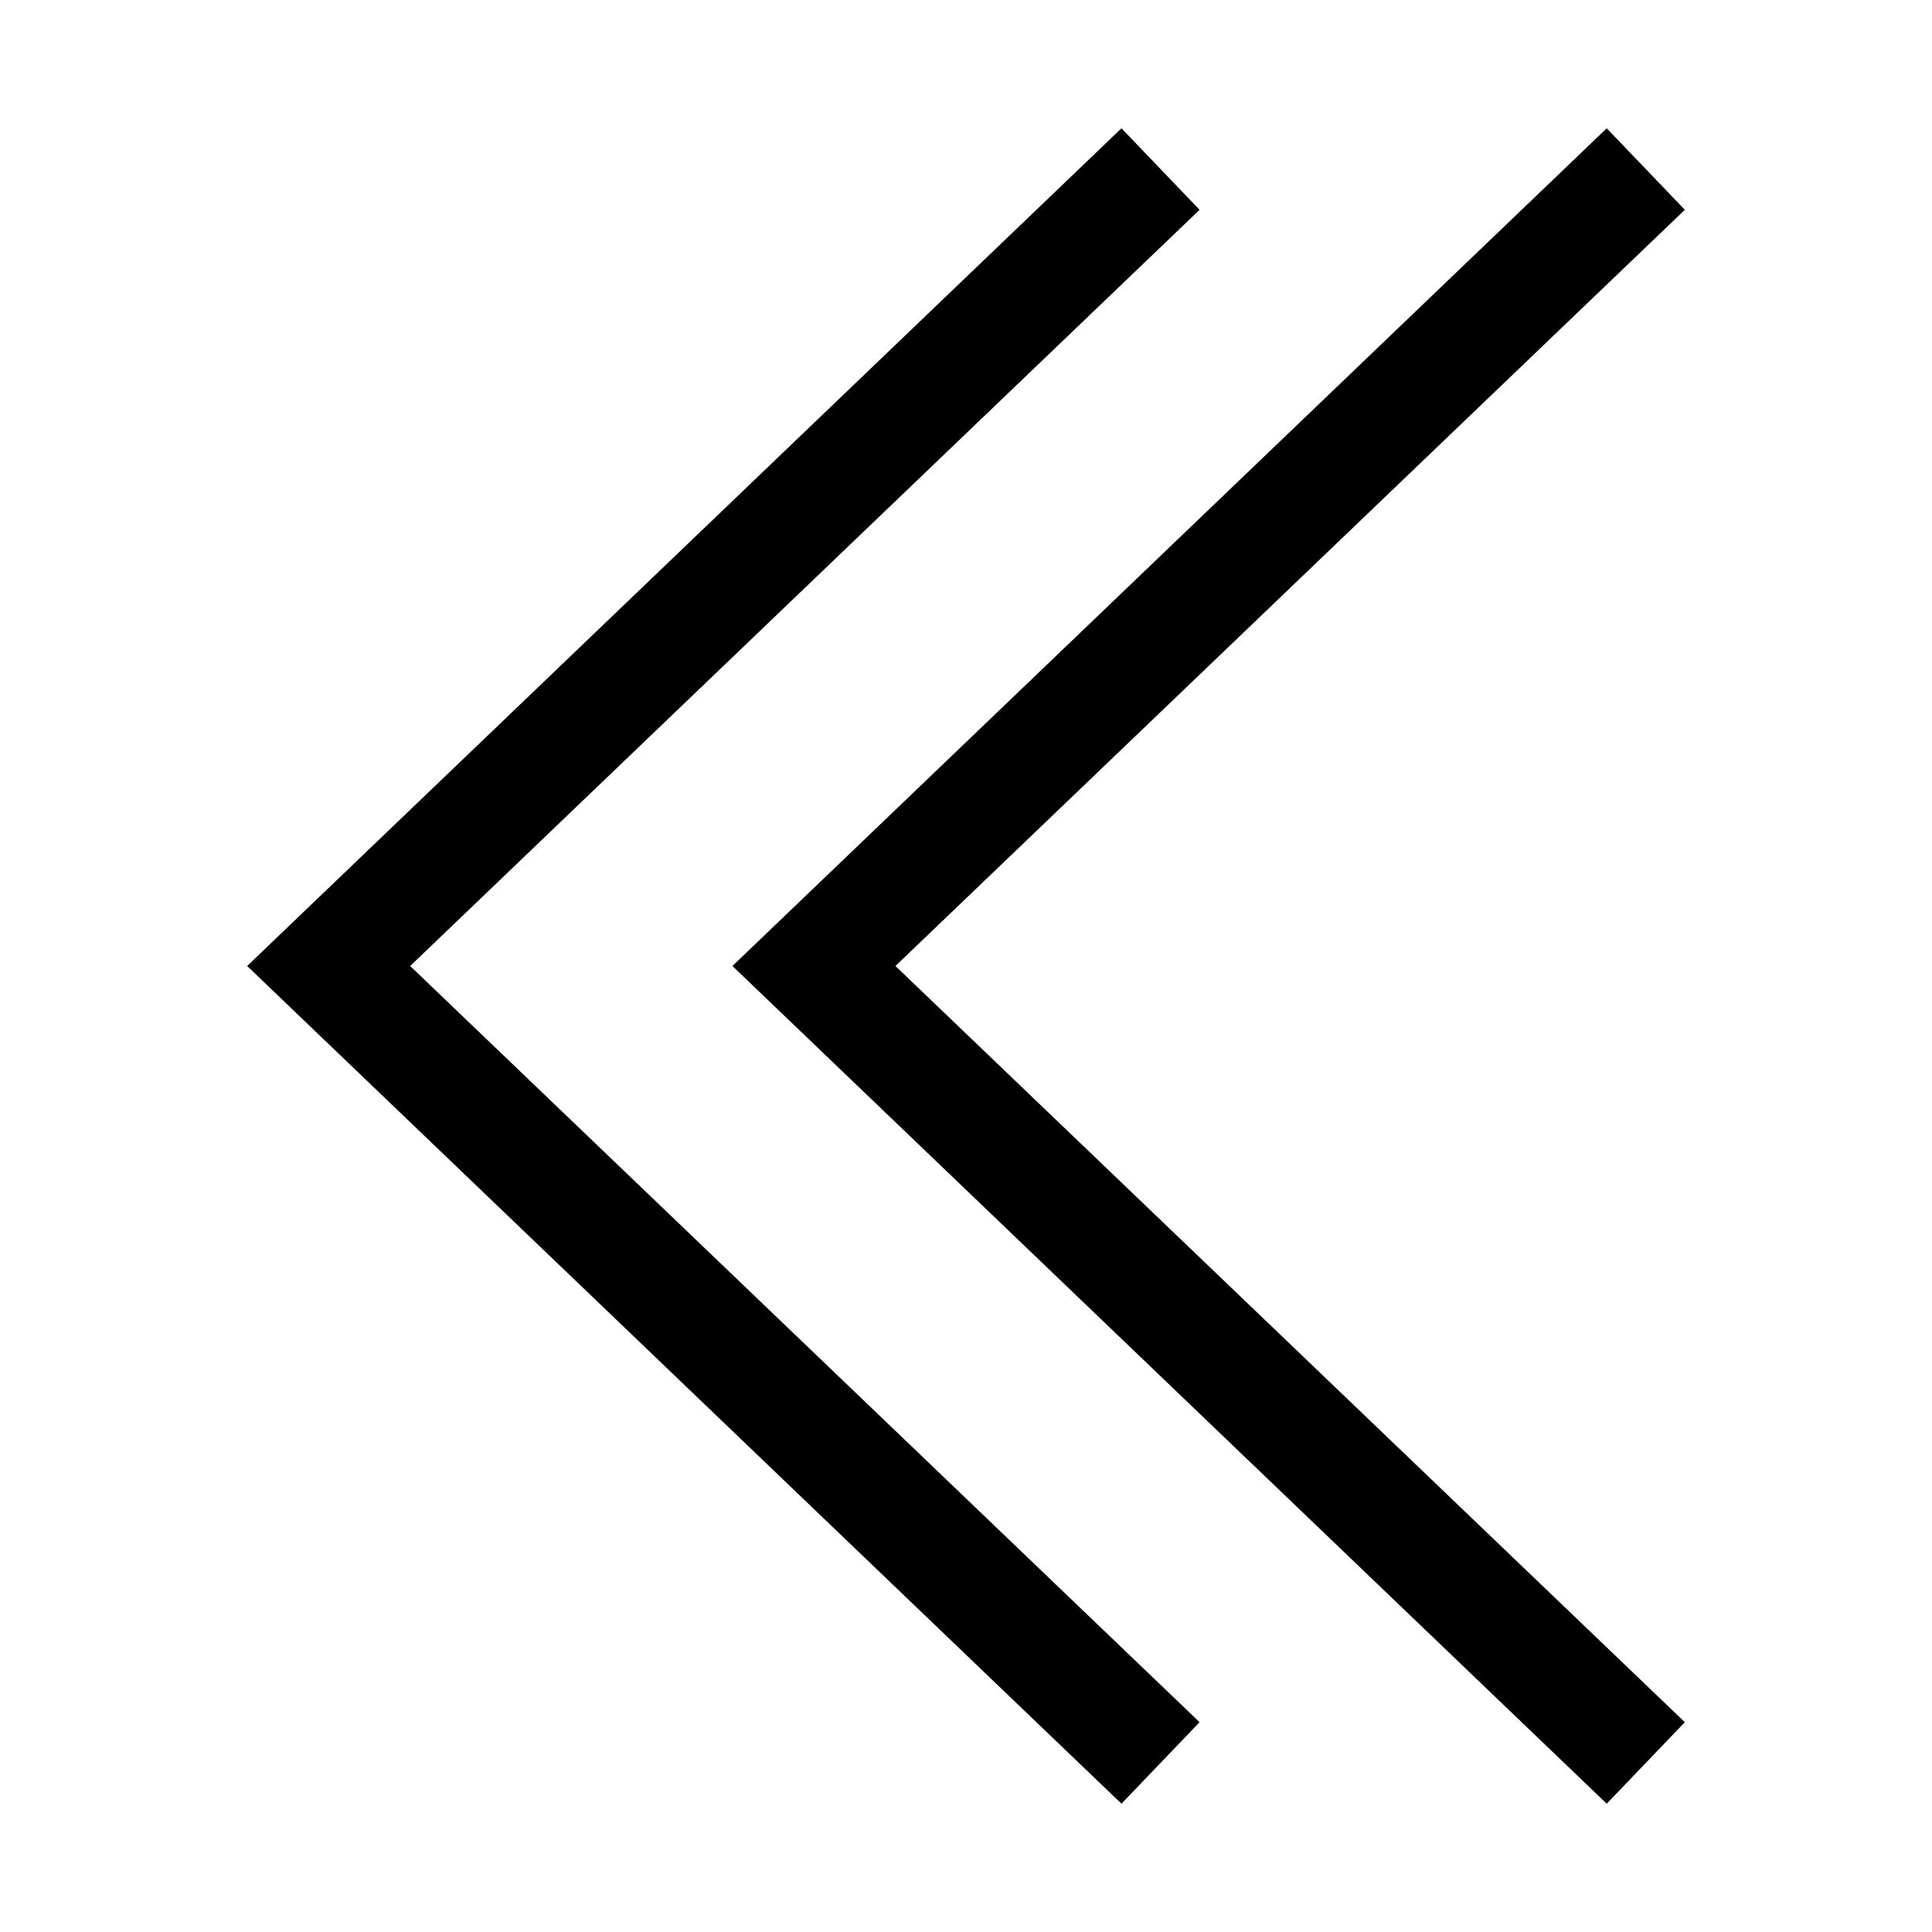
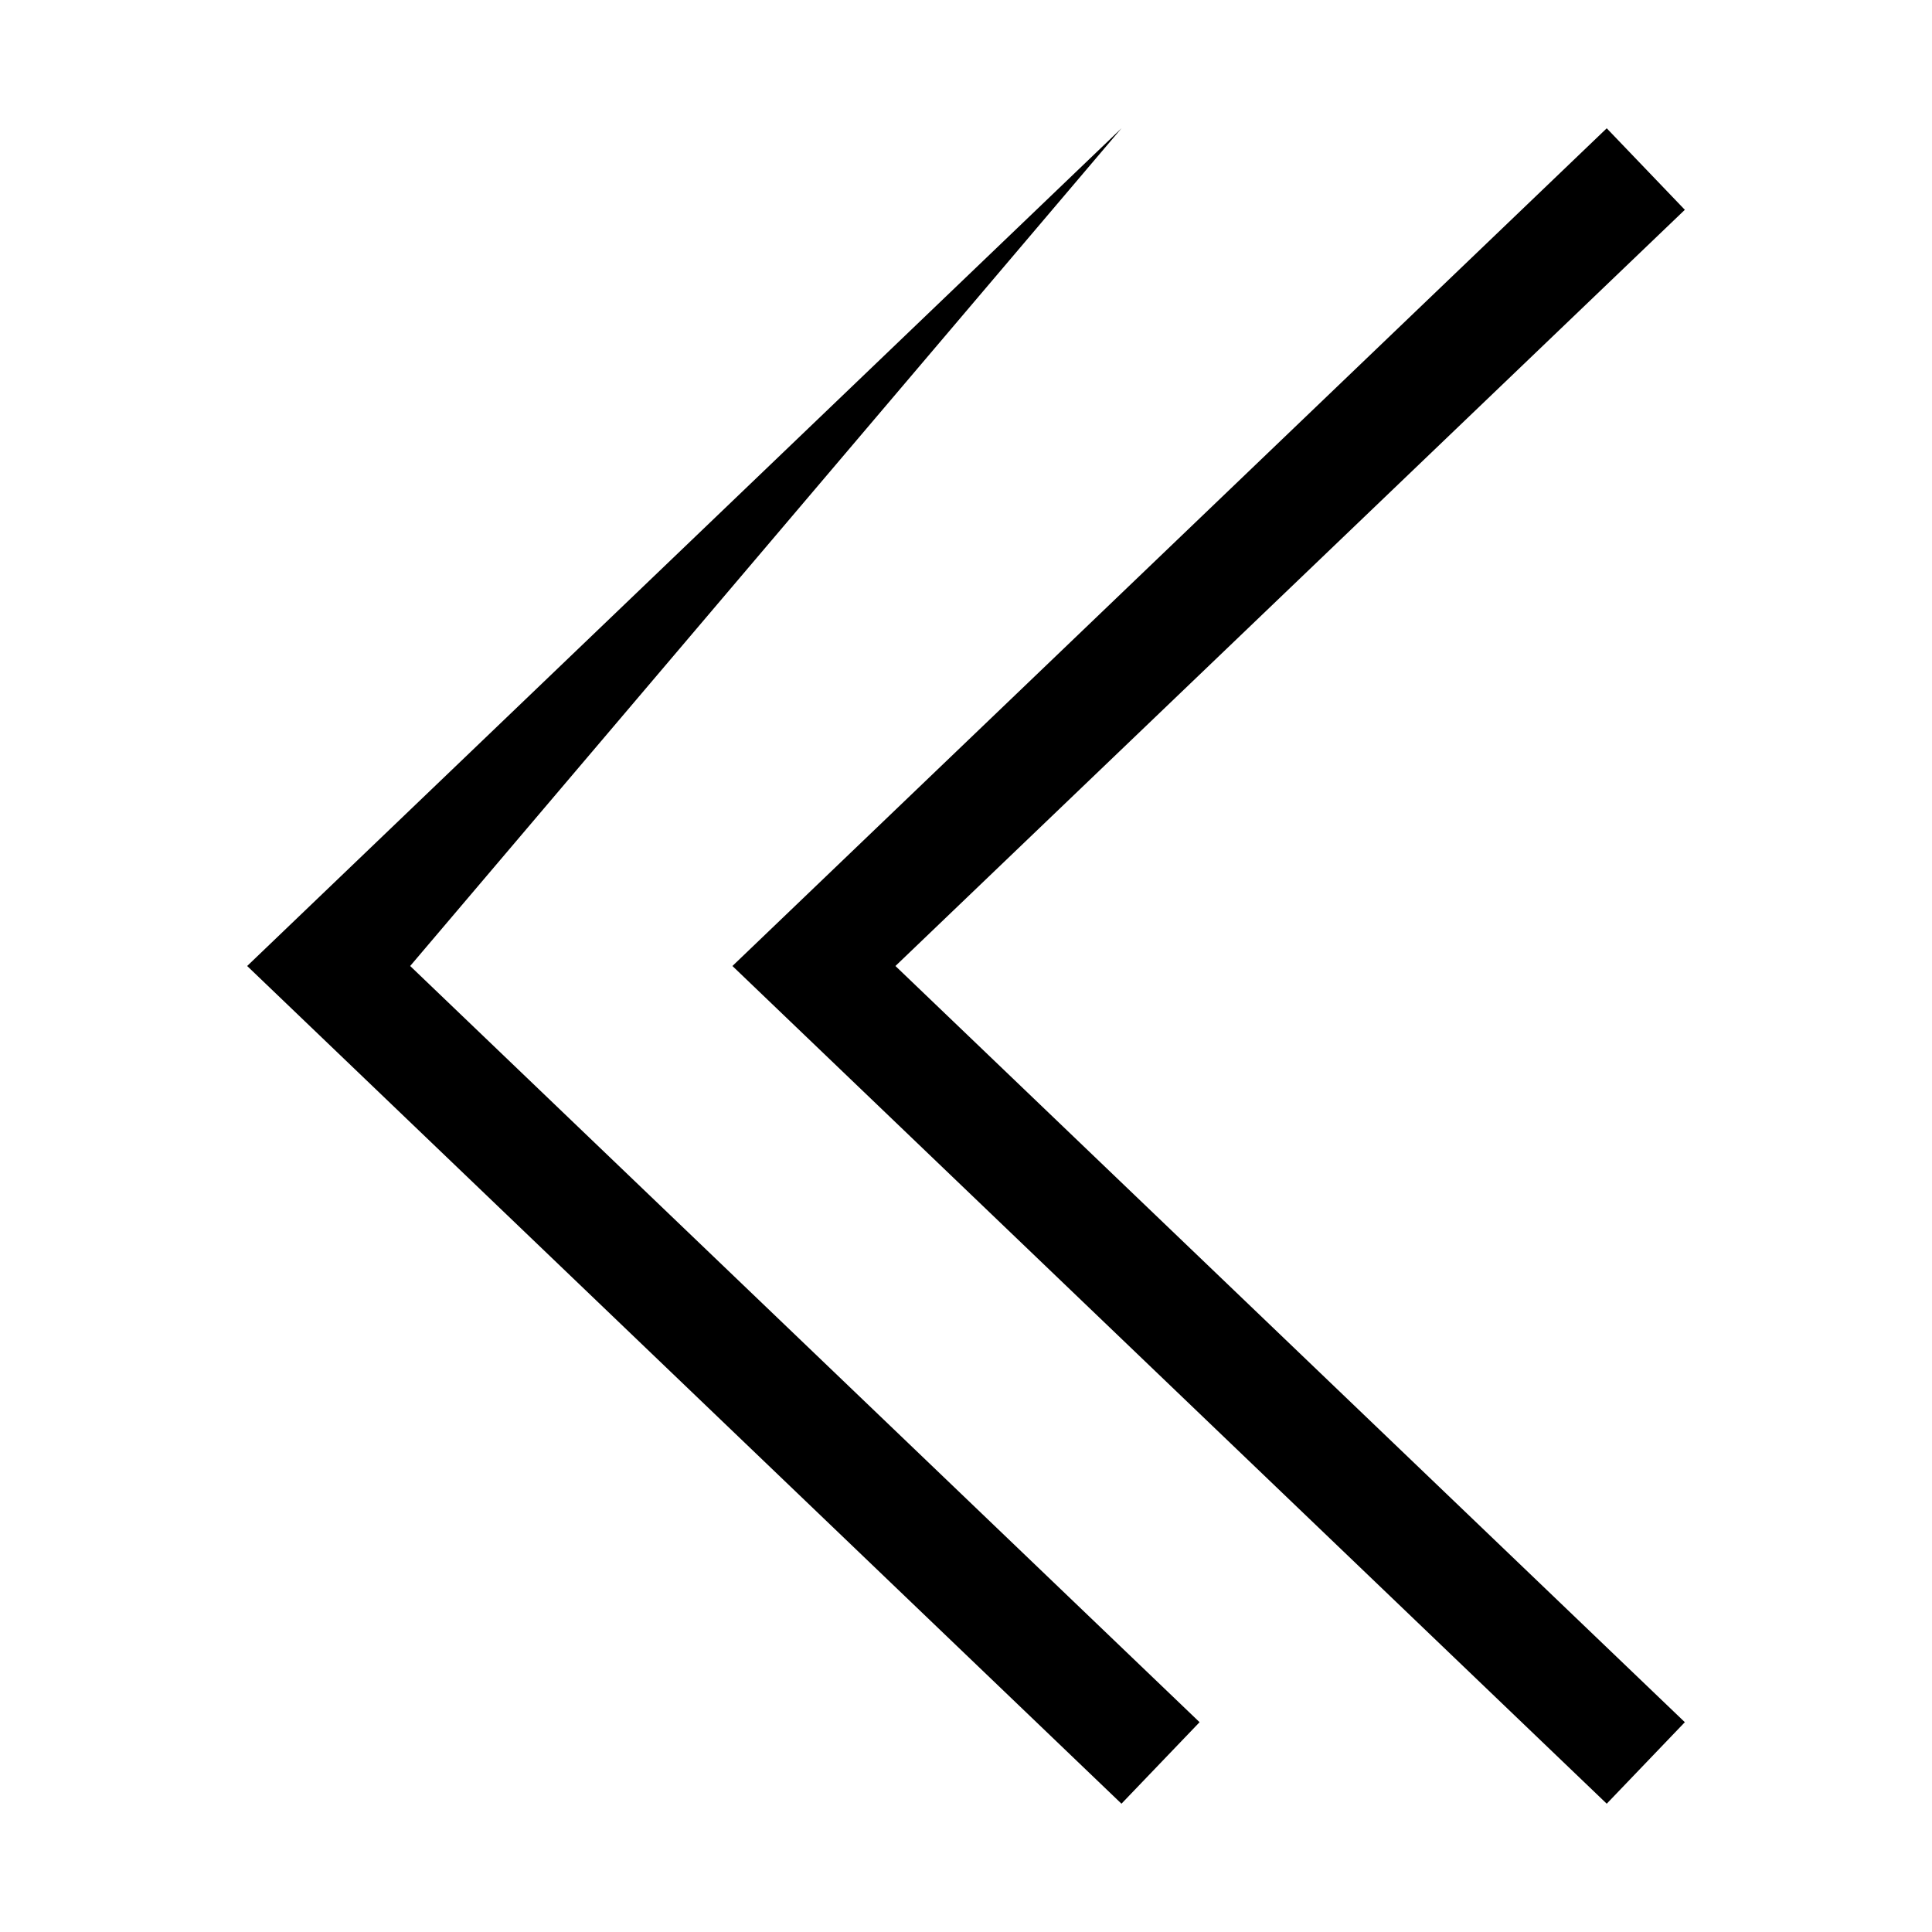
<svg xmlns="http://www.w3.org/2000/svg" fill="#000000" width="800px" height="800px" viewBox="0 0 512 512" id="Layer_1" version="1.1" xml:space="preserve">
-   <path d="M297.2,478l20.7-21.6L108.7,256L317.9,55.6L297.2,34L65.5,256L297.2,478z M194.1,256L425.8,34l20.7,21.6L237.3,256  l209.2,200.4L425.8,478L194.1,256z" />
+   <path d="M297.2,478l20.7-21.6L108.7,256L297.2,34L65.5,256L297.2,478z M194.1,256L425.8,34l20.7,21.6L237.3,256  l209.2,200.4L425.8,478L194.1,256z" />
</svg>